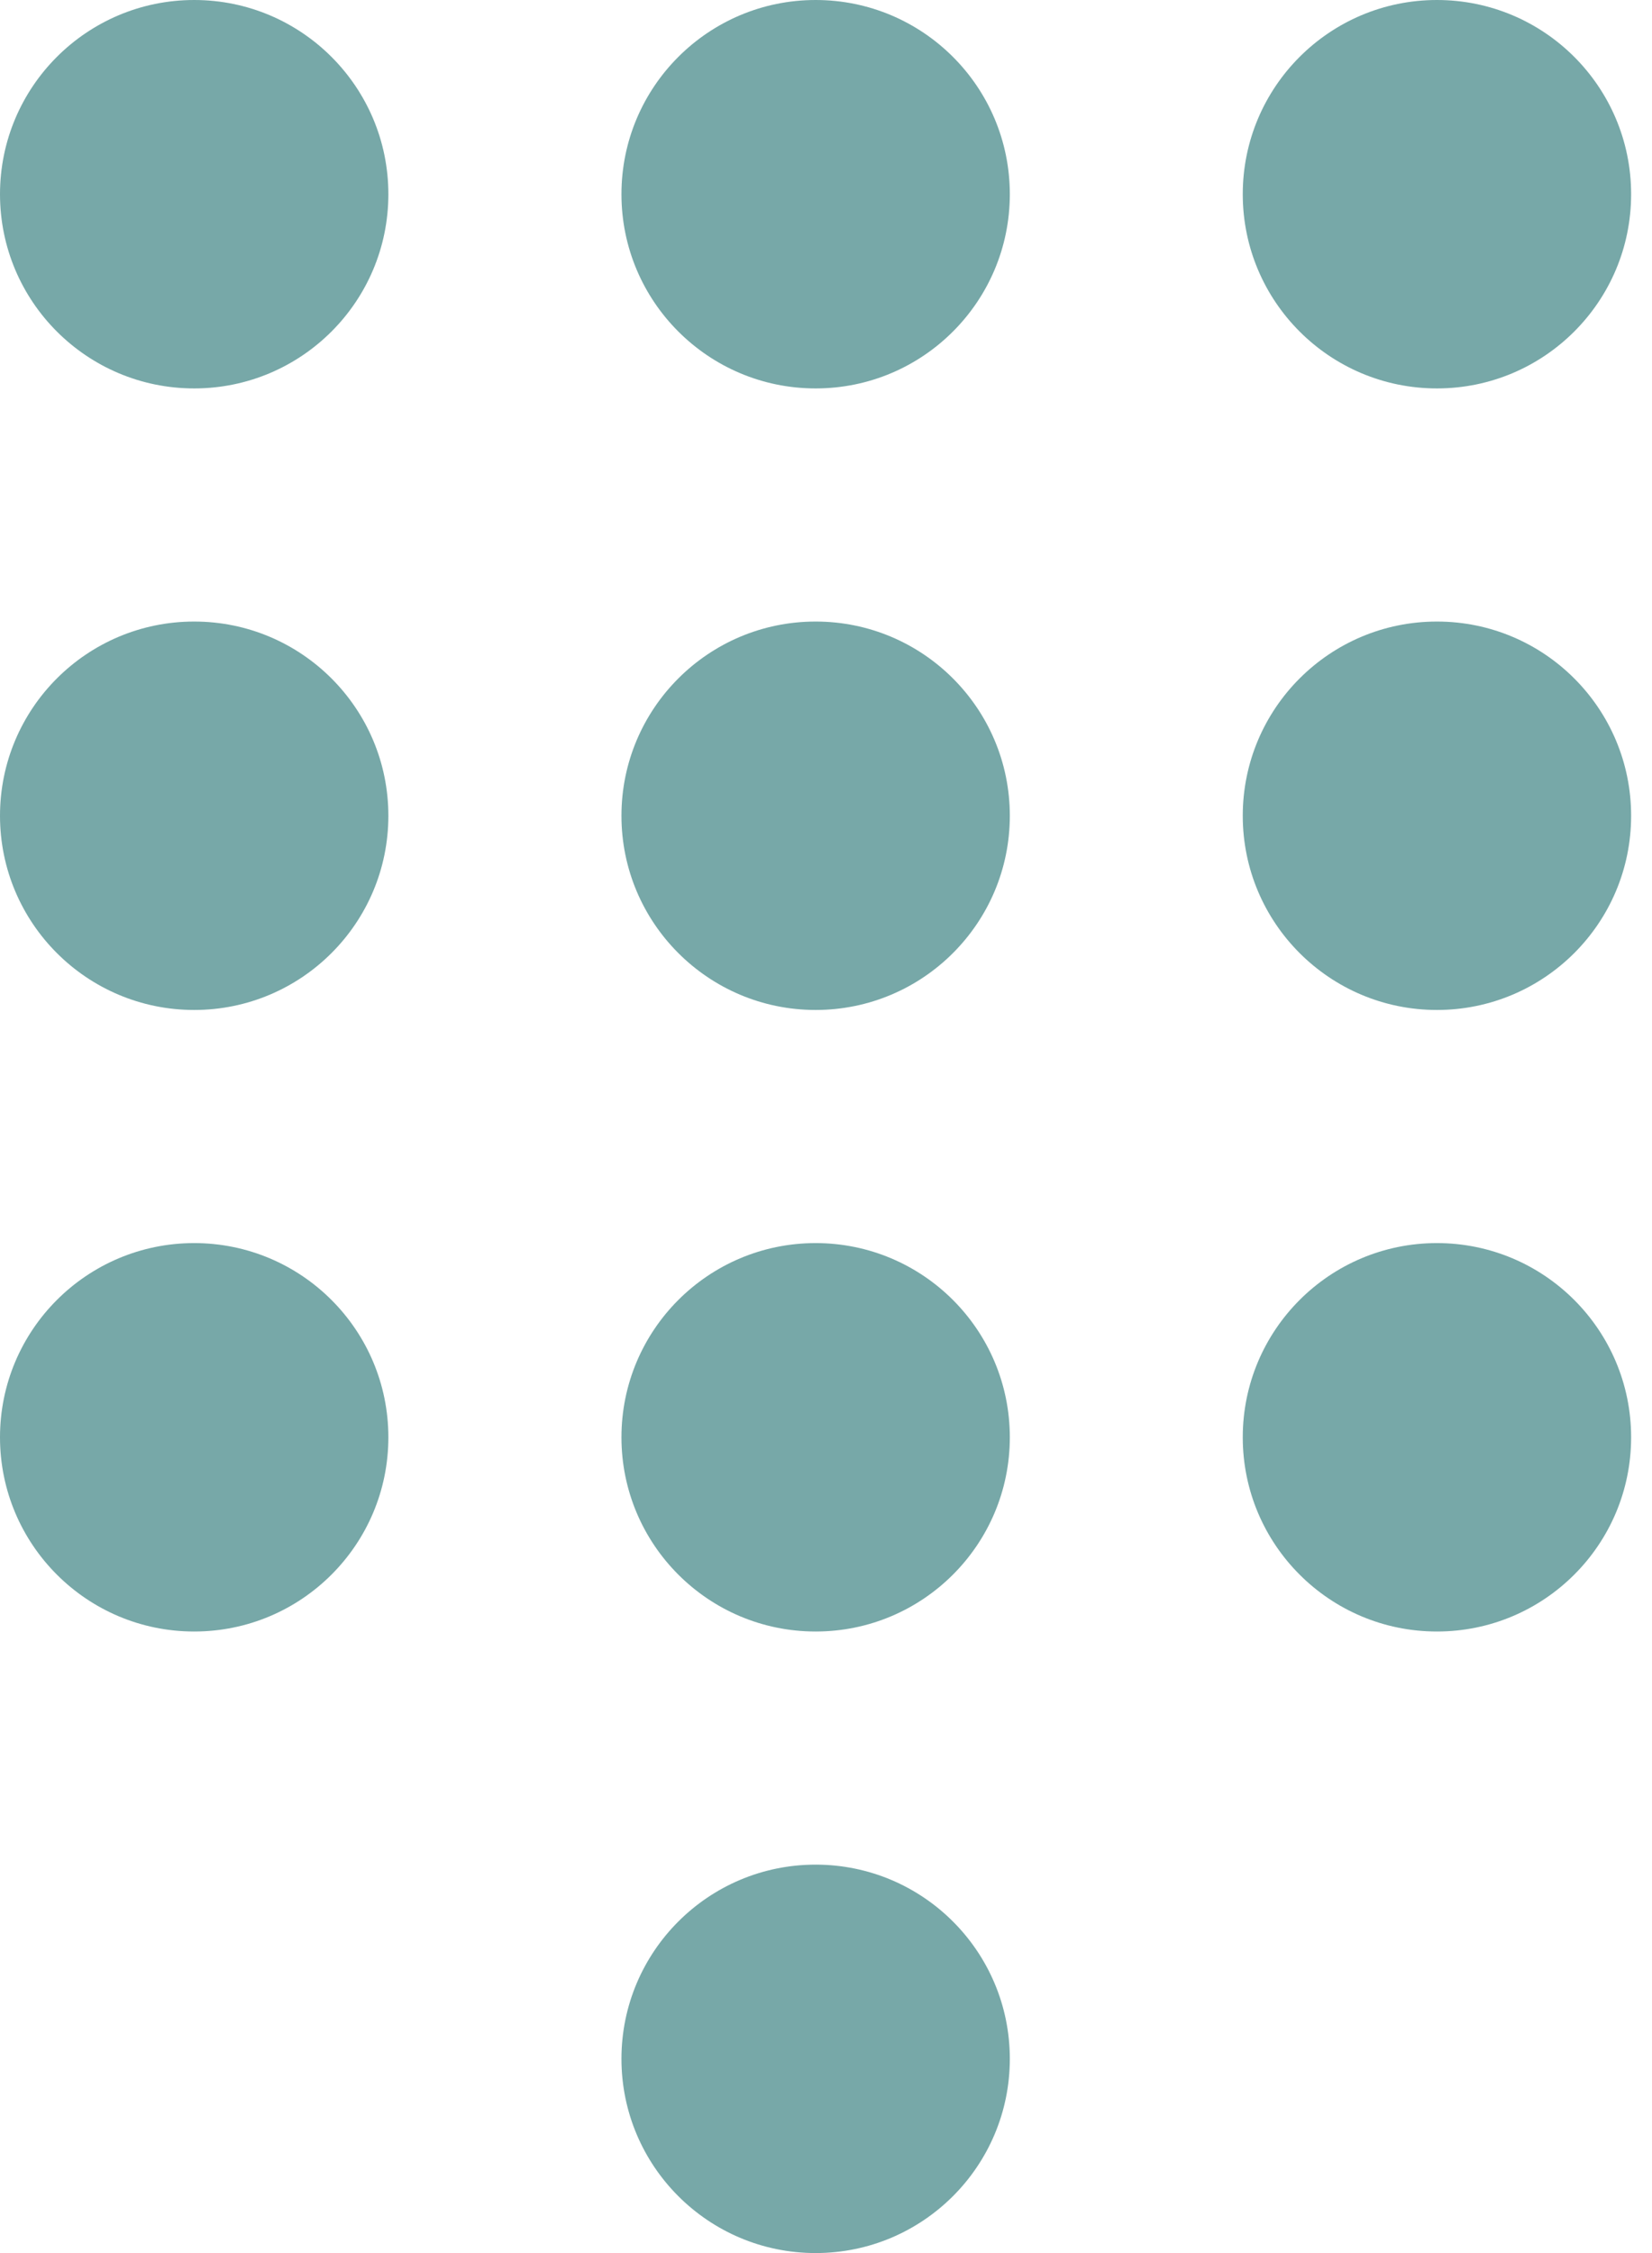
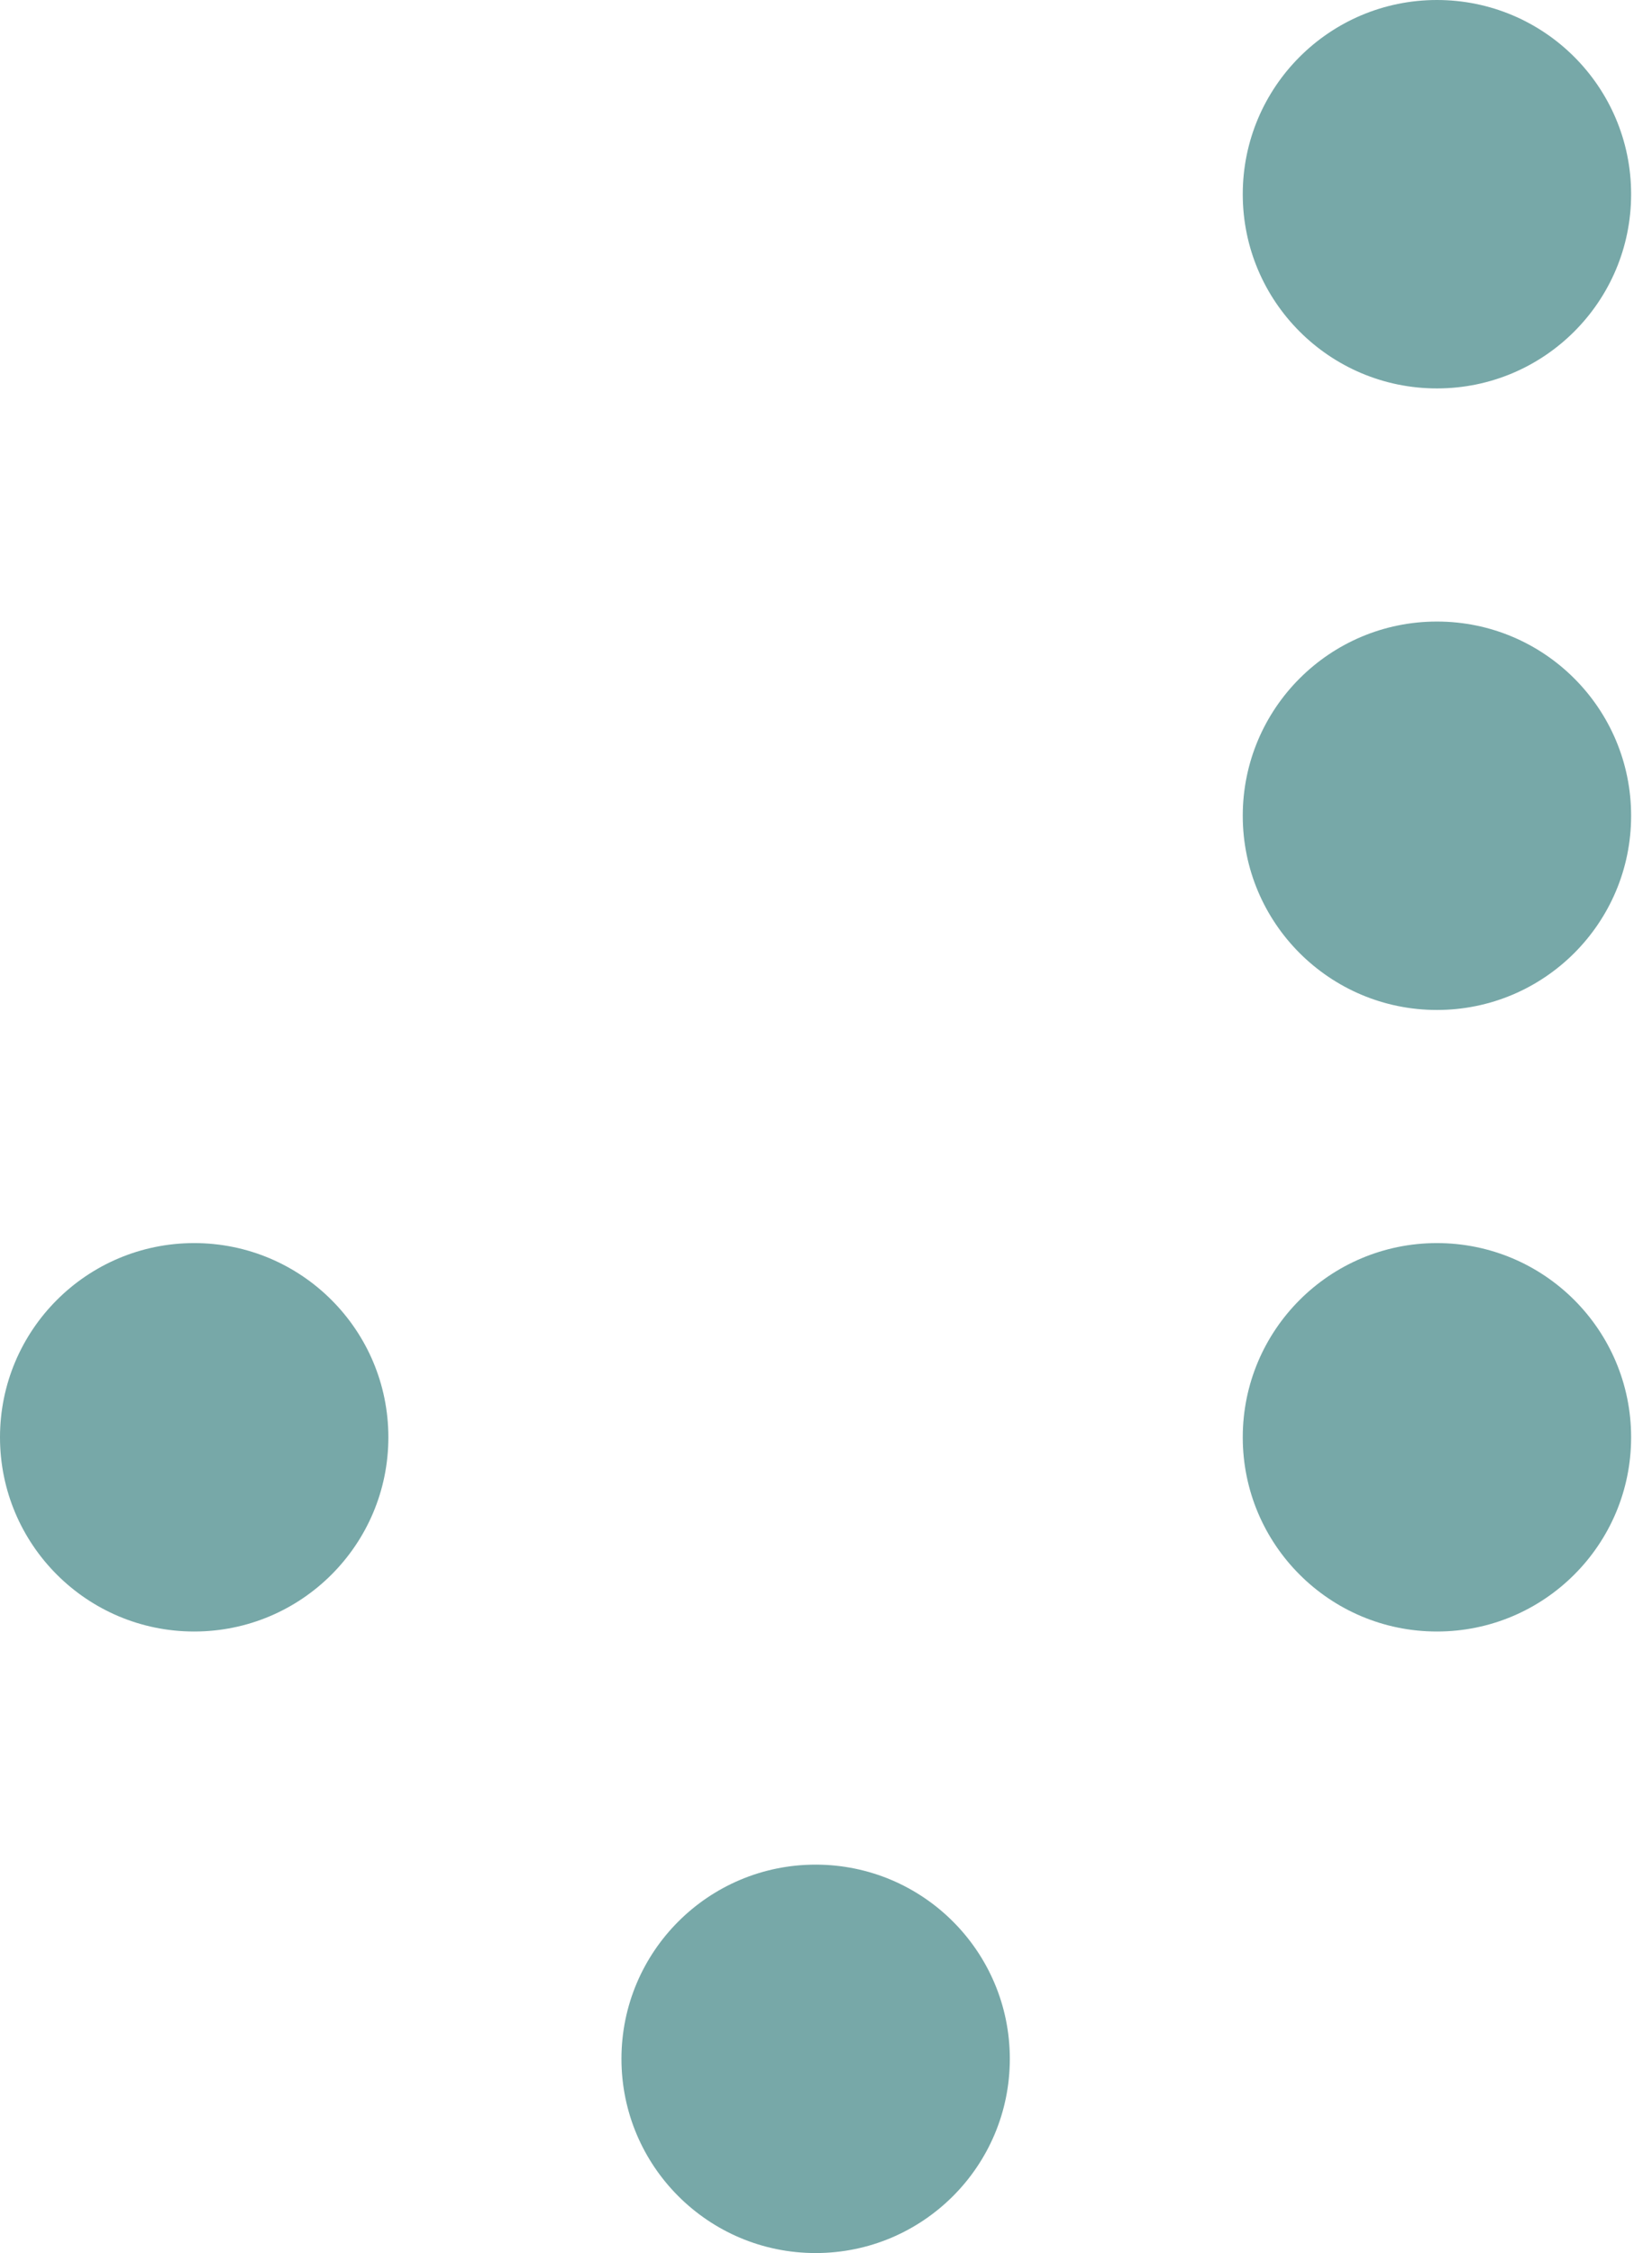
<svg xmlns="http://www.w3.org/2000/svg" version="1.1" id="Layer_1" x="0px" y="0px" width="11px" height="15px" viewBox="0 0 11 15" enable-background="new 0 0 11 15" xml:space="preserve">
-   <circle fill="#77A8A8" cx="1.293" cy="1.293" r="1.293" />
-   <circle fill="#77A8A8" cx="5.431" cy="1.293" r="1.293" />
  <circle fill="#77A8A8" cx="9.568" cy="1.293" r="1.293" />
-   <circle fill="#77A8A8" cx="1.293" cy="5.431" r="1.293" />
-   <circle fill="#77A8A8" cx="5.431" cy="5.431" r="1.293" />
  <circle fill="#77A8A8" cx="9.568" cy="5.431" r="1.293" />
  <circle fill="#77A8A8" cx="1.293" cy="9.569" r="1.293" />
-   <circle fill="#77A8A8" cx="5.431" cy="9.569" r="1.293" />
  <circle fill="#77A8A8" cx="5.431" cy="13.707" r="1.293" />
  <circle fill="#77A8A8" cx="9.568" cy="9.569" r="1.293" />
</svg>